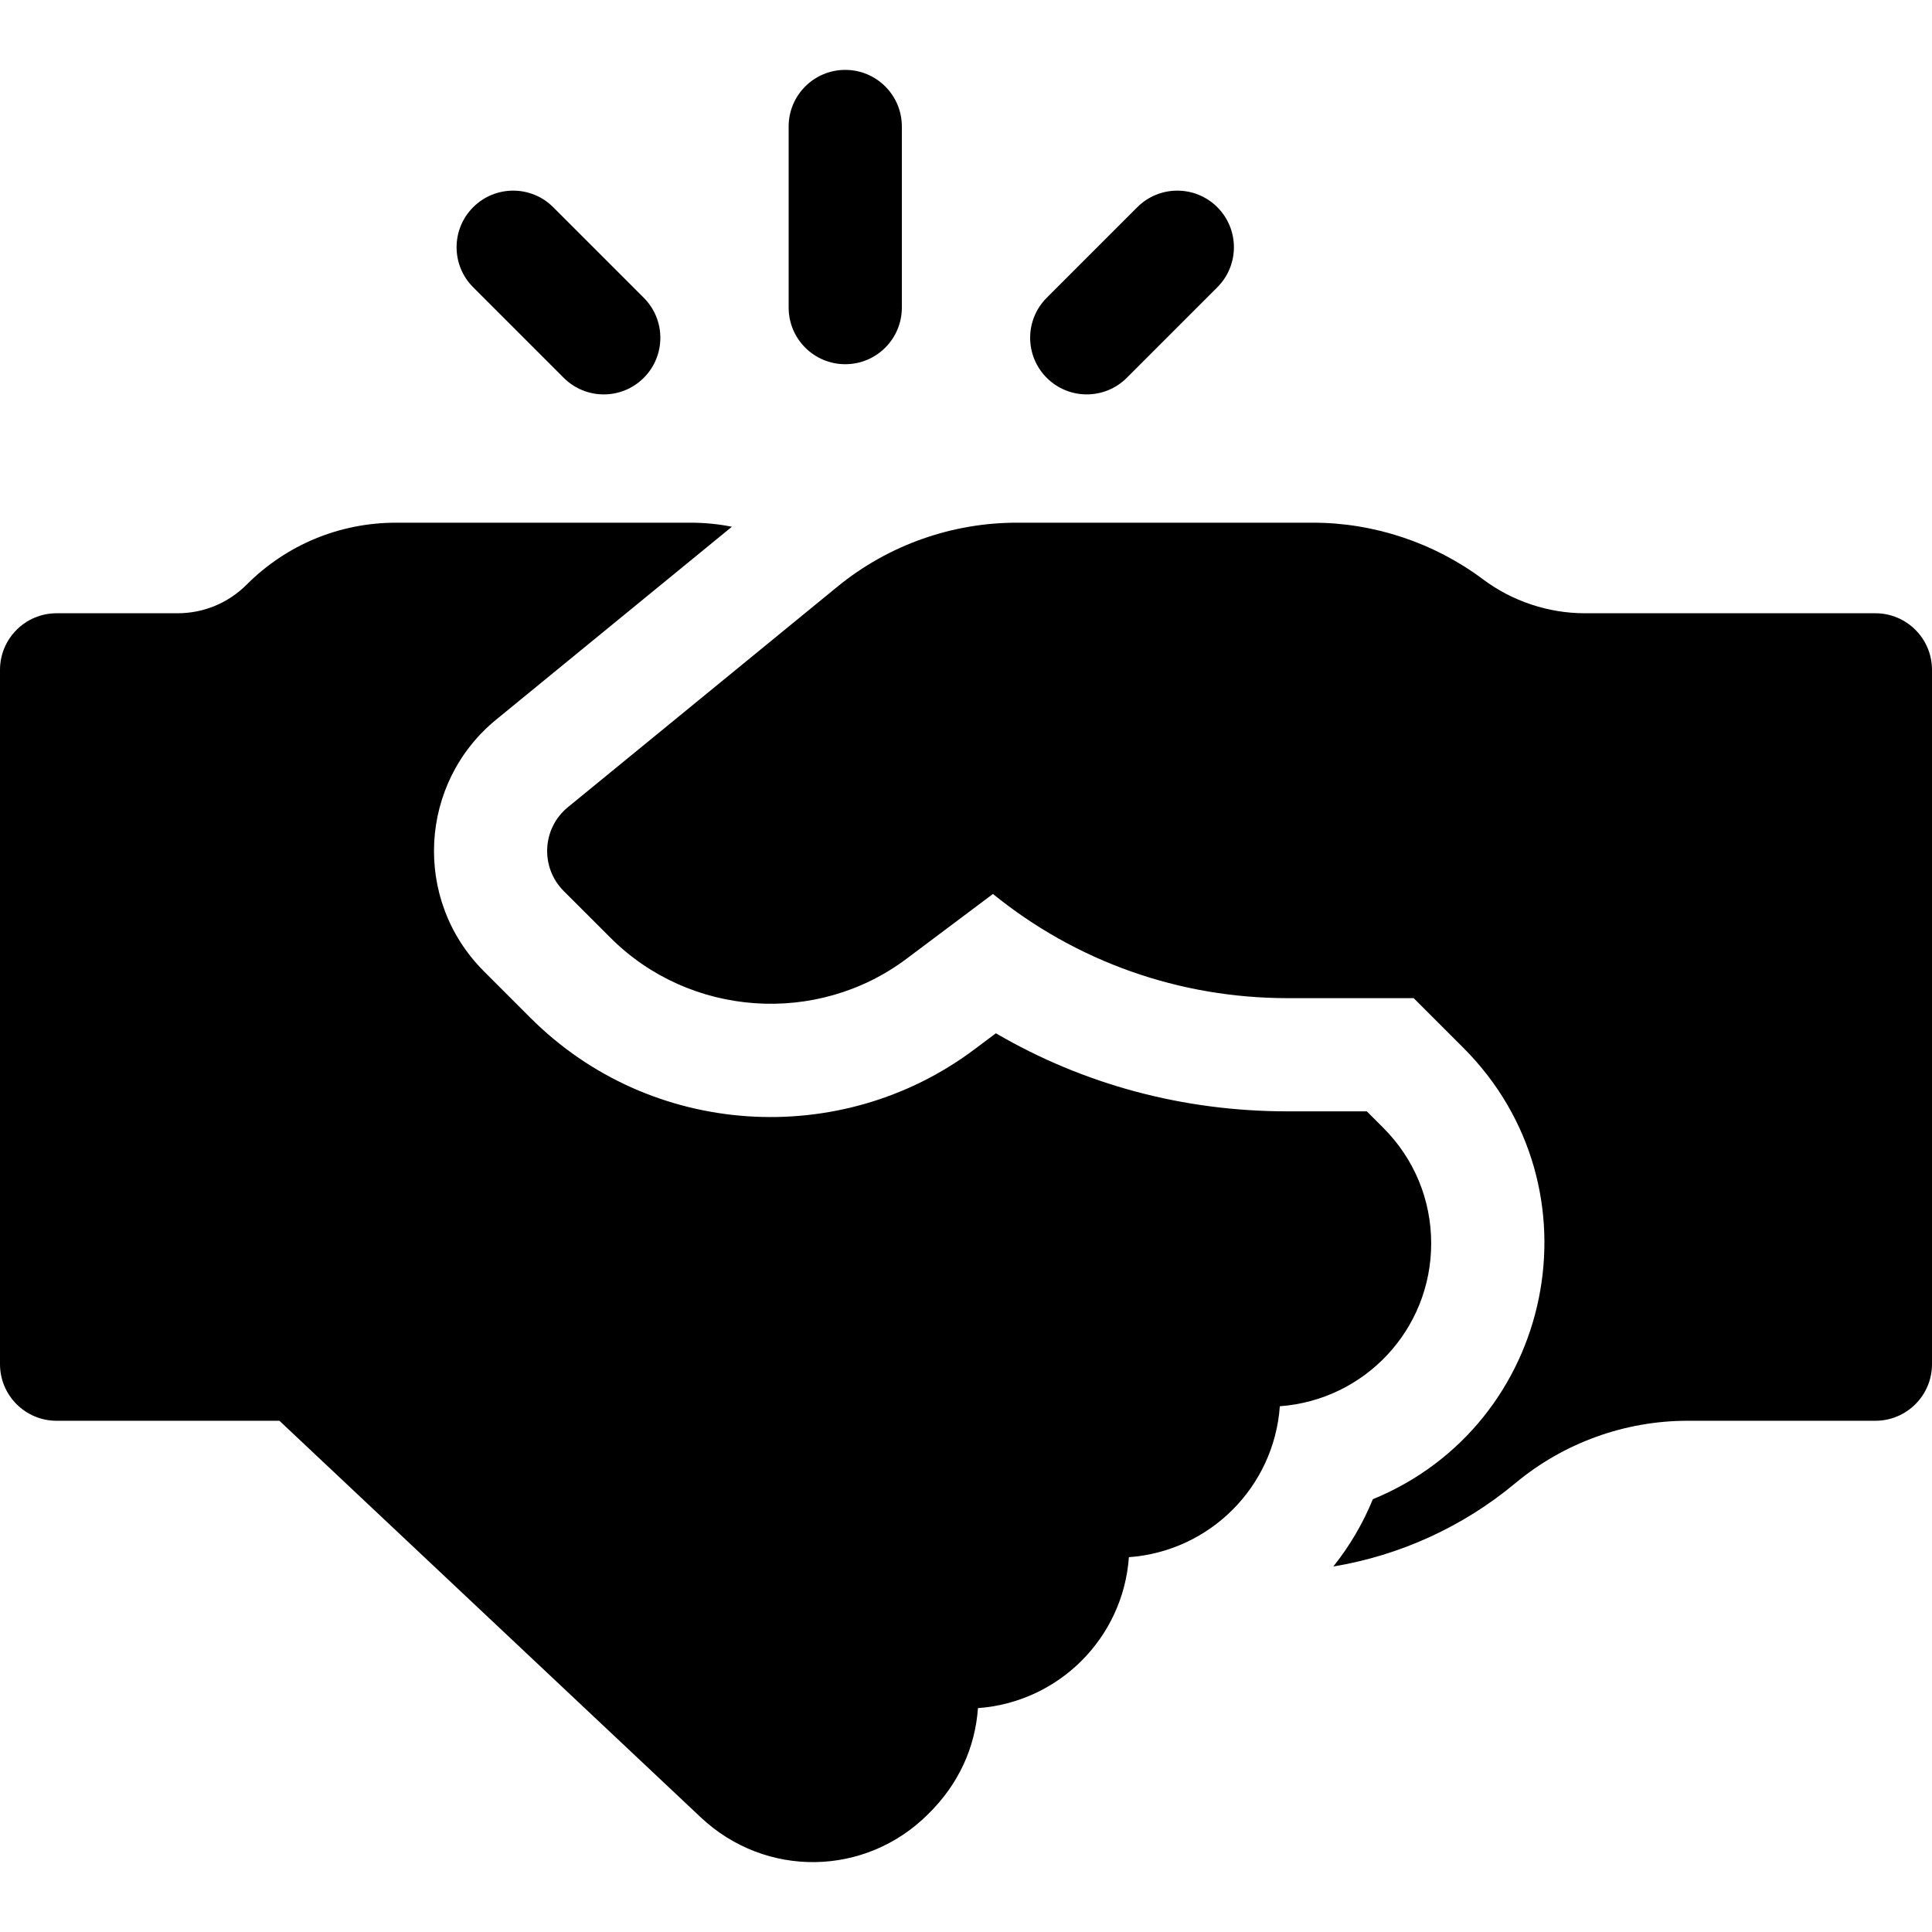
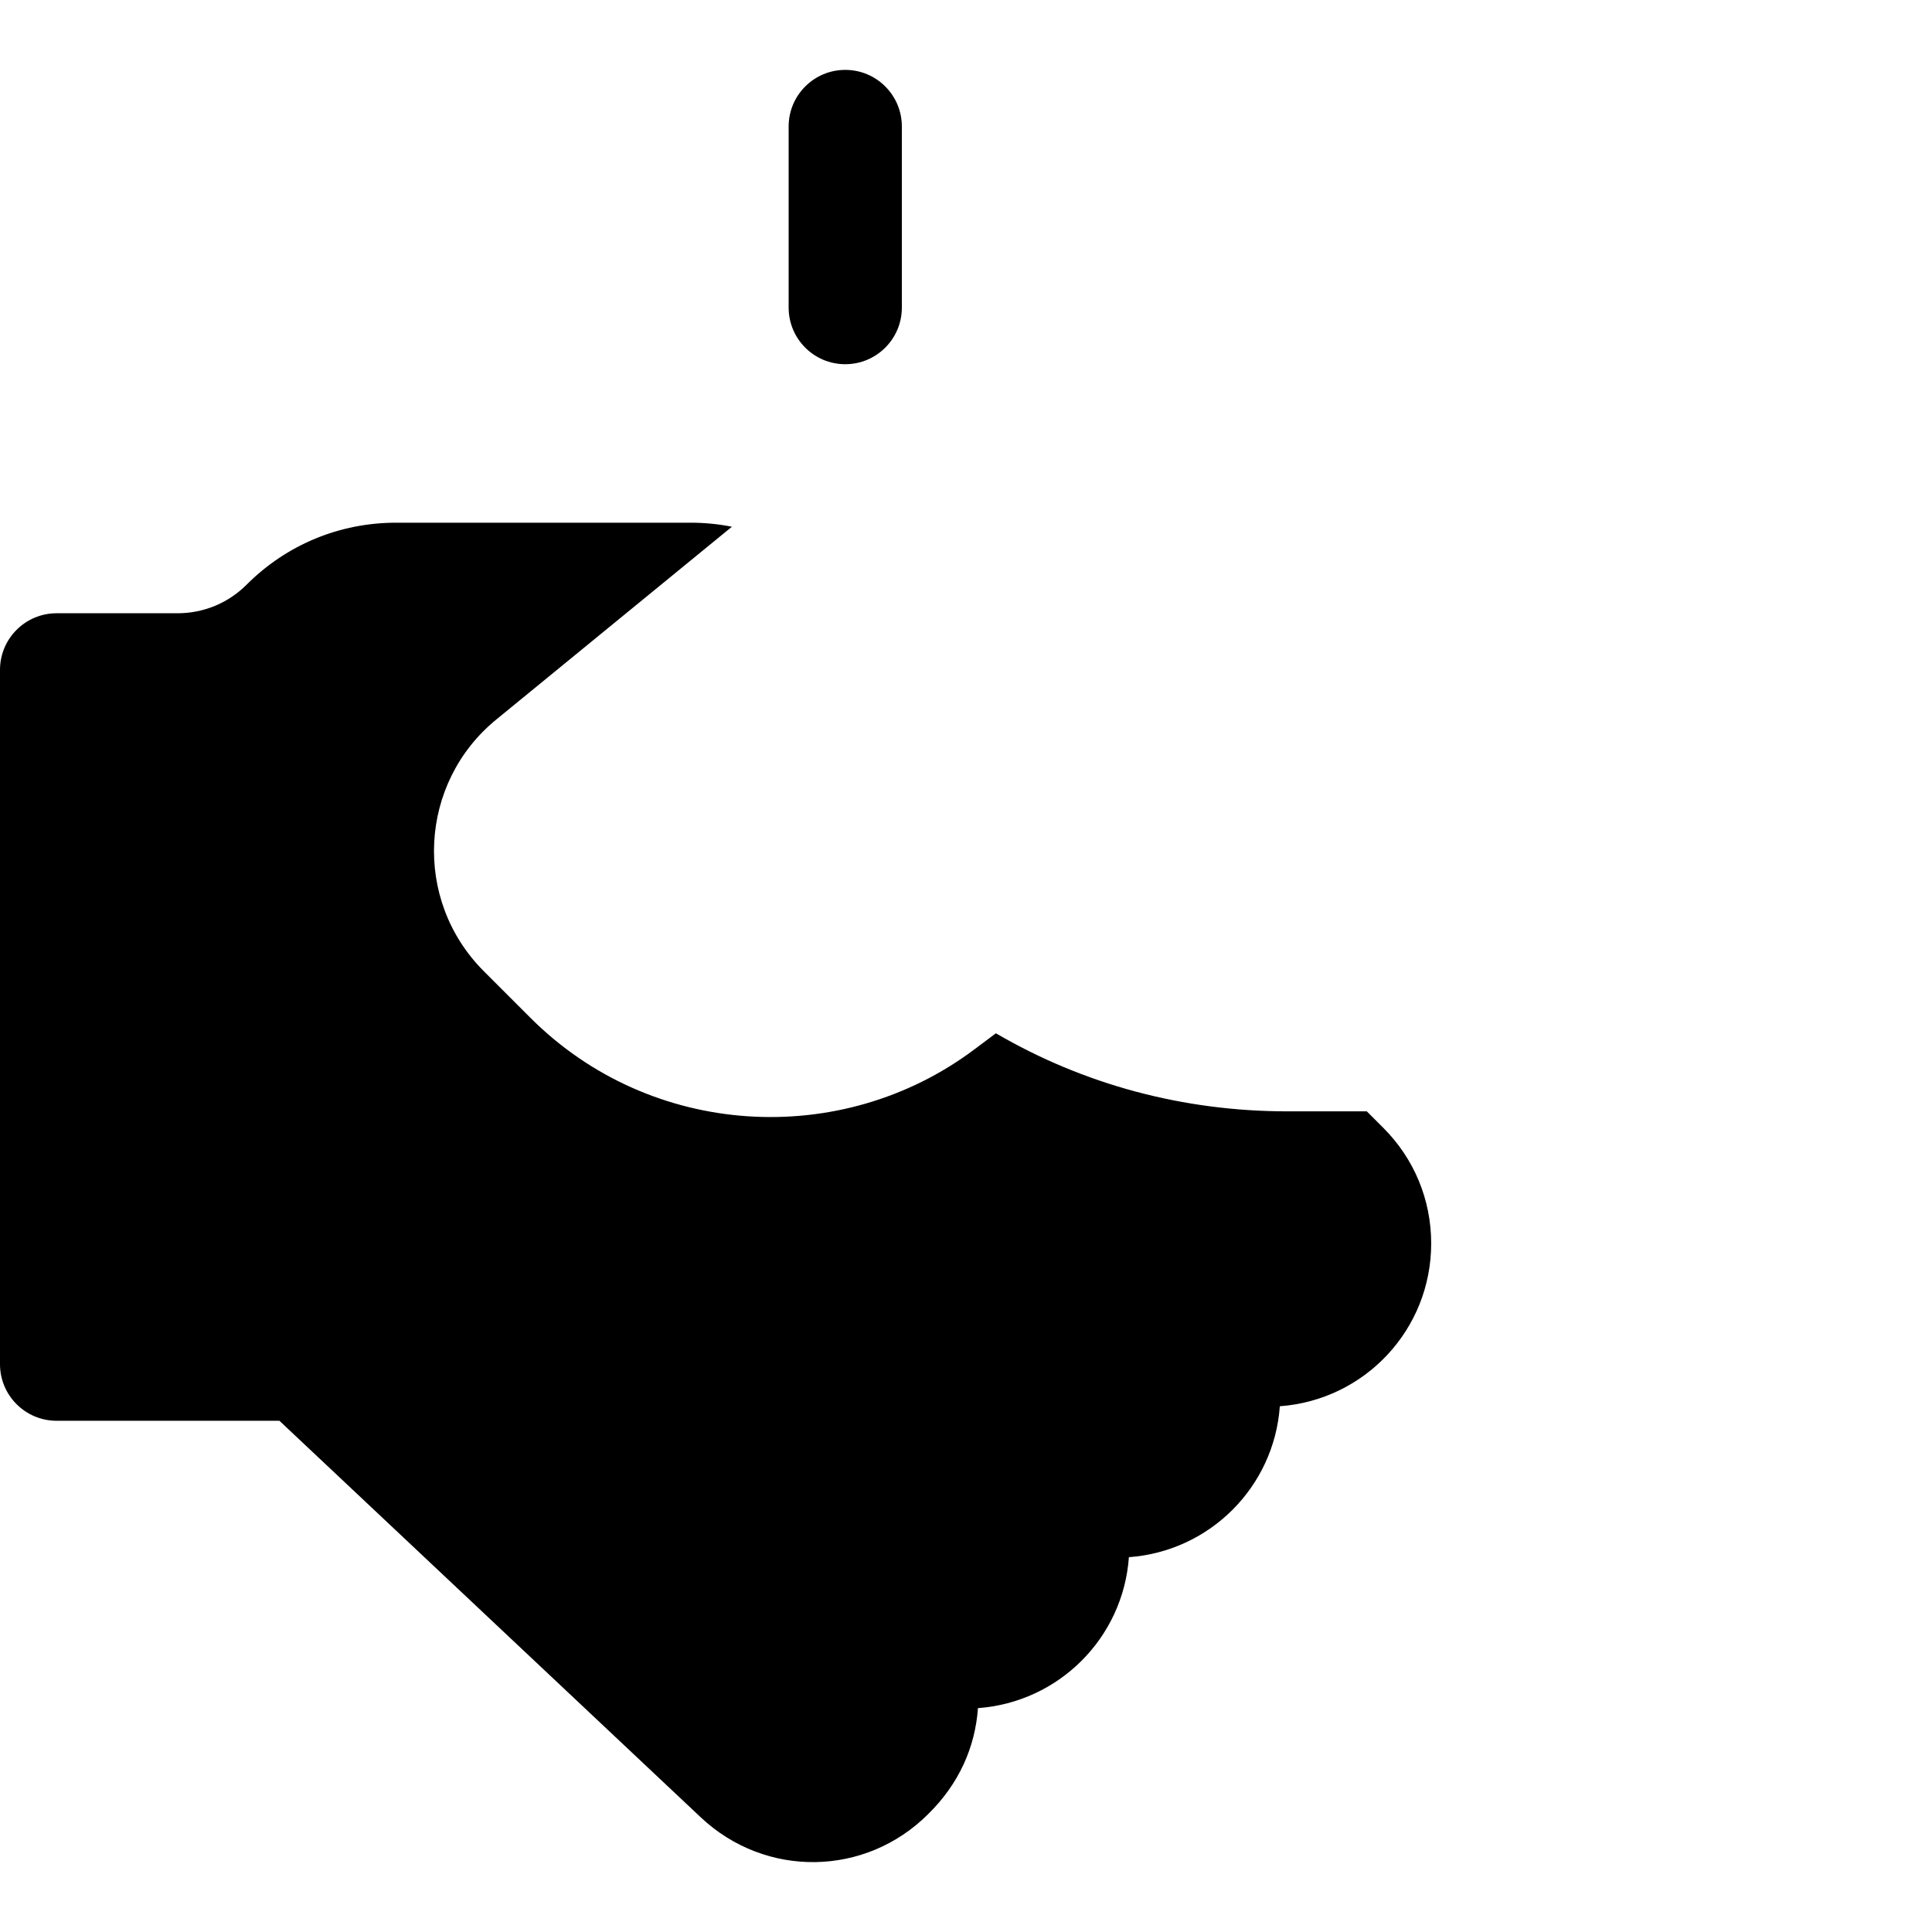
<svg xmlns="http://www.w3.org/2000/svg" id="Capa_1" height="512" viewBox="0 0 512 512" width="512">
  <g>
    <path d="m379.28 329.52c0-11.56-4.5-22.43-12.67-30.61l-4.39-4.39h-20.97c-27.68 0-54.02-7.09-77.33-20.69l-5.7 4.271c-35.328 26.507-85.765 23.535-117.64-8.36l-12.39-12.39c-18.92-18.961-17.164-49.928 3.33-66.67l62.44-51.09c-3.56-.71-7.22-1.07-10.93-1.07h-78.06c-14.95 0-29.01 5.82-39.58 16.39-4.9 4.91-11.42 7.61-18.36 7.61h-32.03c-8.28 0-15 6.72-15 15v184c0 8.28 6.72 15 15 15h59.05l111.69 105.12c17.136 16.115 43.618 15.752 60.27-.92 8.135-8 12.421-17.693 13.16-28.05 21.468-1.567 38.475-18.629 40-40 21.468-1.567 38.475-18.629 40-40 22.489-1.642 40.11-20.296 40.11-43.151z" />
    <path d="m224 96.52c8.284 0 15-6.716 15-15v-48c0-8.284-6.716-15-15-15s-15 6.716-15 15v48c0 8.284 6.716 15 15 15z" />
-     <path d="m149.394 100.127c2.929 2.929 6.768 4.394 10.606 4.394s7.678-1.465 10.606-4.394c5.858-5.857 5.858-15.355 0-21.213l-24-24c-5.857-5.857-15.355-5.857-21.213 0s-5.858 15.355 0 21.213z" />
-     <path d="m288 104.52c3.839 0 7.678-1.465 10.606-4.394l24-24c5.858-5.857 5.858-15.355 0-21.213-5.857-5.857-15.355-5.857-21.213 0l-24 24c-5.858 5.857-5.858 15.355 0 21.213 2.929 2.929 6.768 4.394 10.607 4.394z" />
-     <path d="m497 162.52h-77c-9.67 0-19.26-3.2-27-9-12.9-9.67-28.88-15-45-15h-78.58c-16.866 0-33.811 5.759-47.49 16.95l-71.43 58.44c-6.846 5.595-7.39 15.92-1.11 22.221l12.41 12.399c20.97 20.98 54.69 23.37 78.42 5.57l22.92-17.19c22.05 17.891 49.33 27.61 78.11 27.61h33.39l13.18 13.18c37.119 37.174 24.174 99.821-24 119.61-2.61 6.38-6.13 12.39-10.48 17.83 17.66-2.93 34.38-10.53 48.26-22.101 12.79-10.649 29-16.52 45.64-16.52h49.76c8.28 0 15-6.72 15-15 0-22.908 0-164.141 0-184 0-8.279-6.72-14.999-15-14.999z" />
  </g>
</svg>